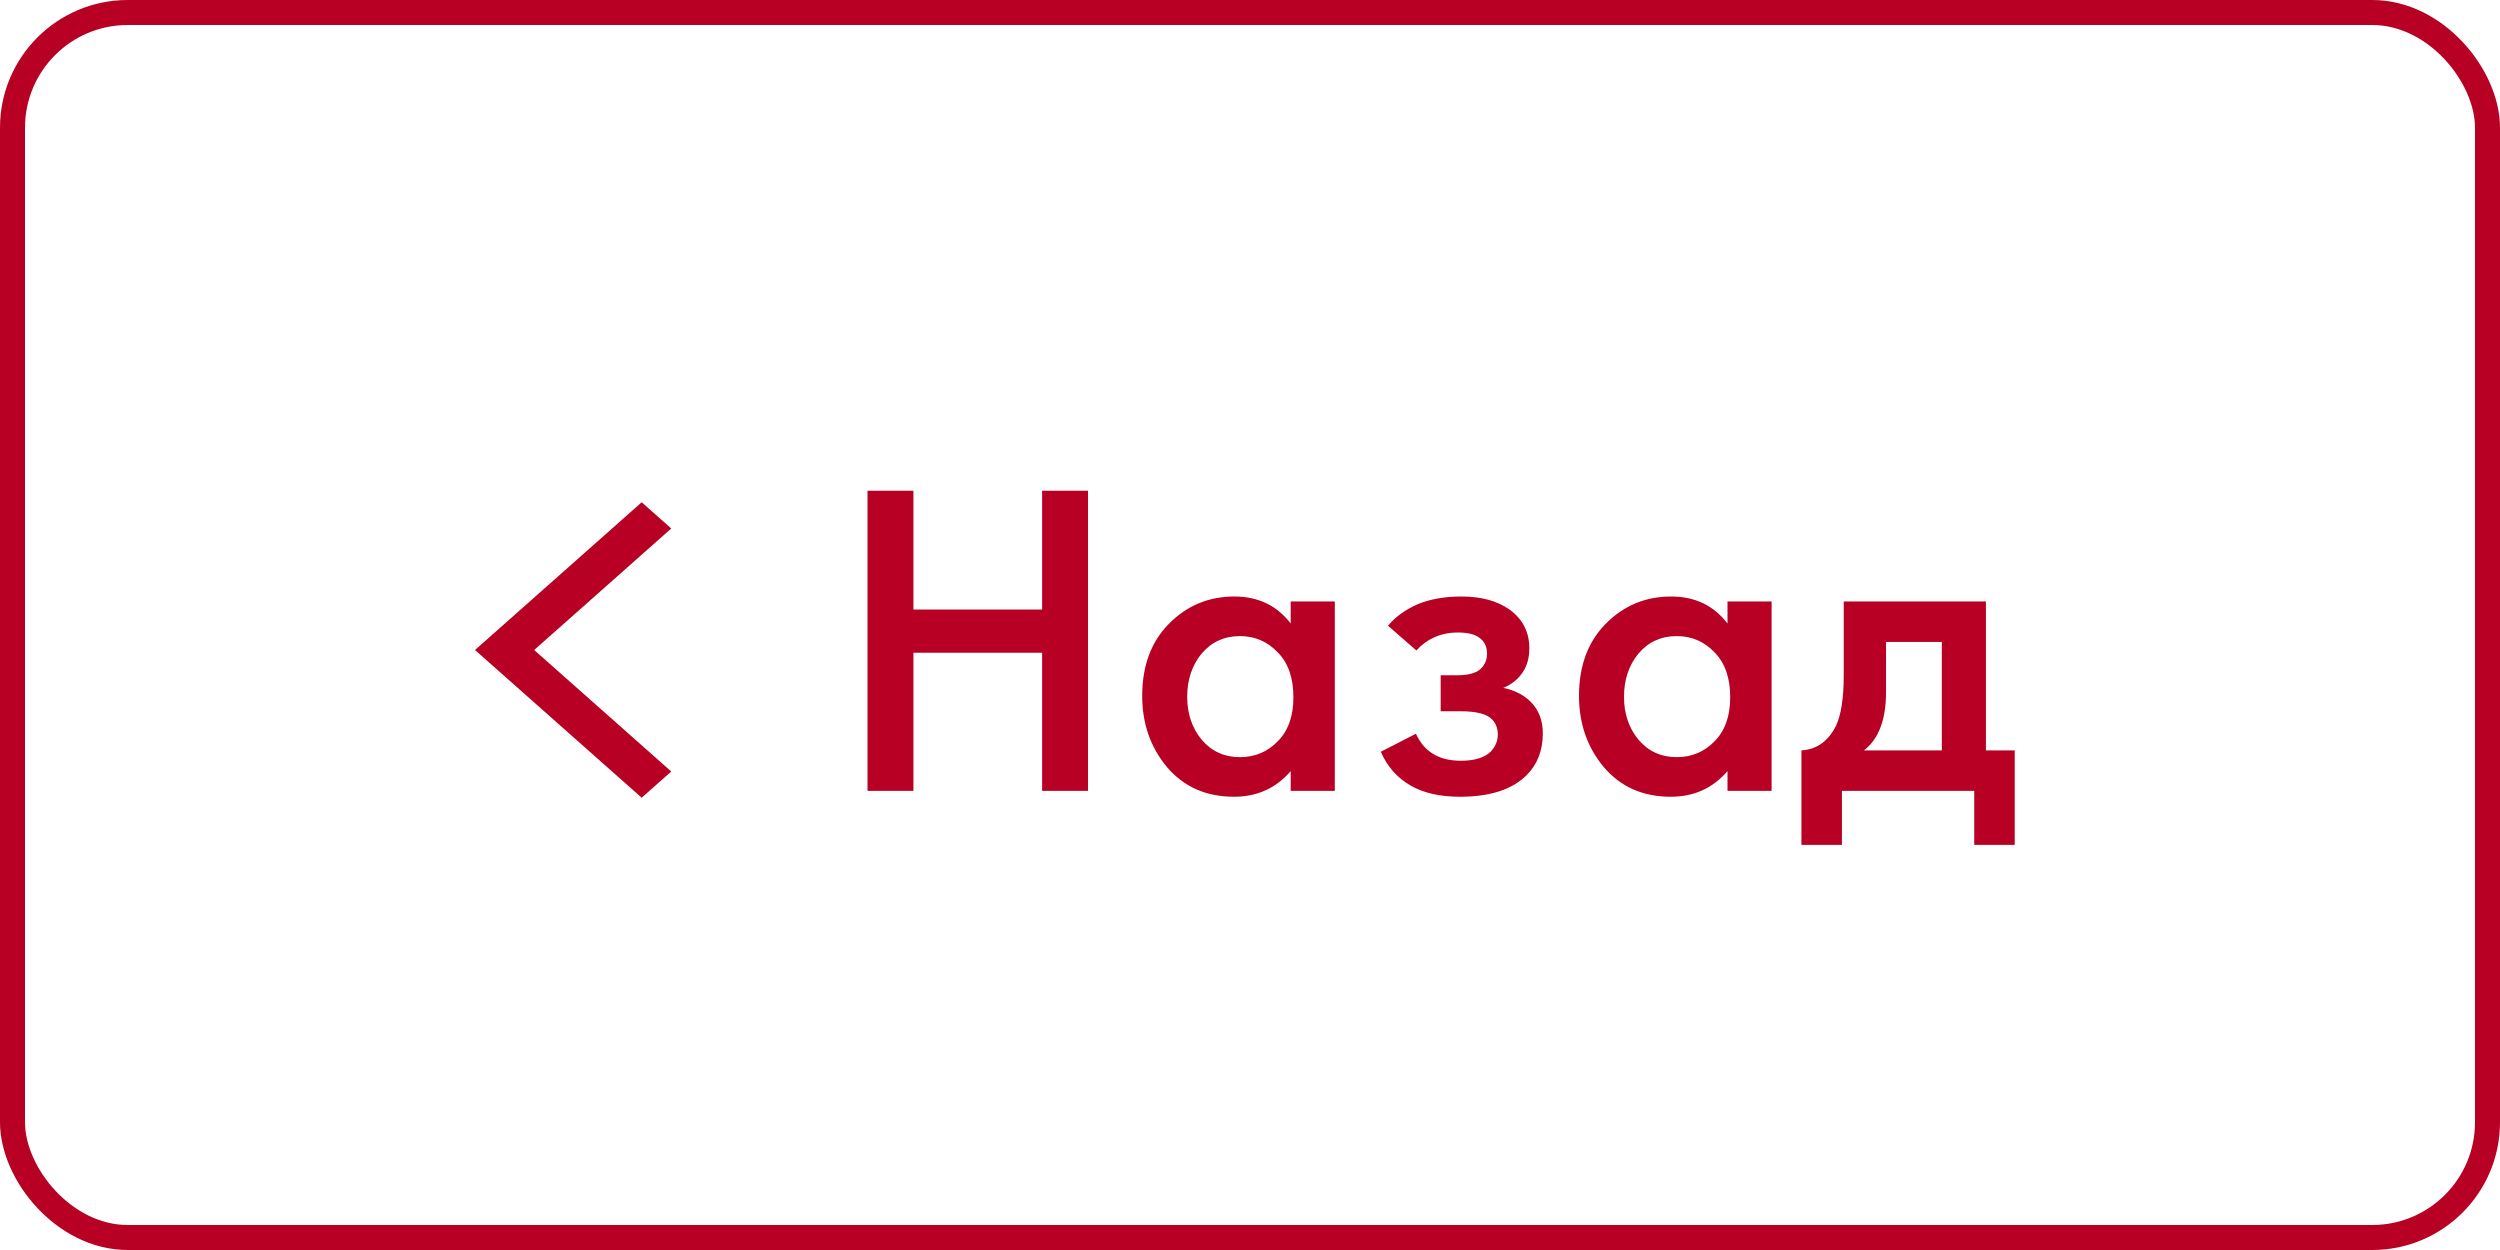
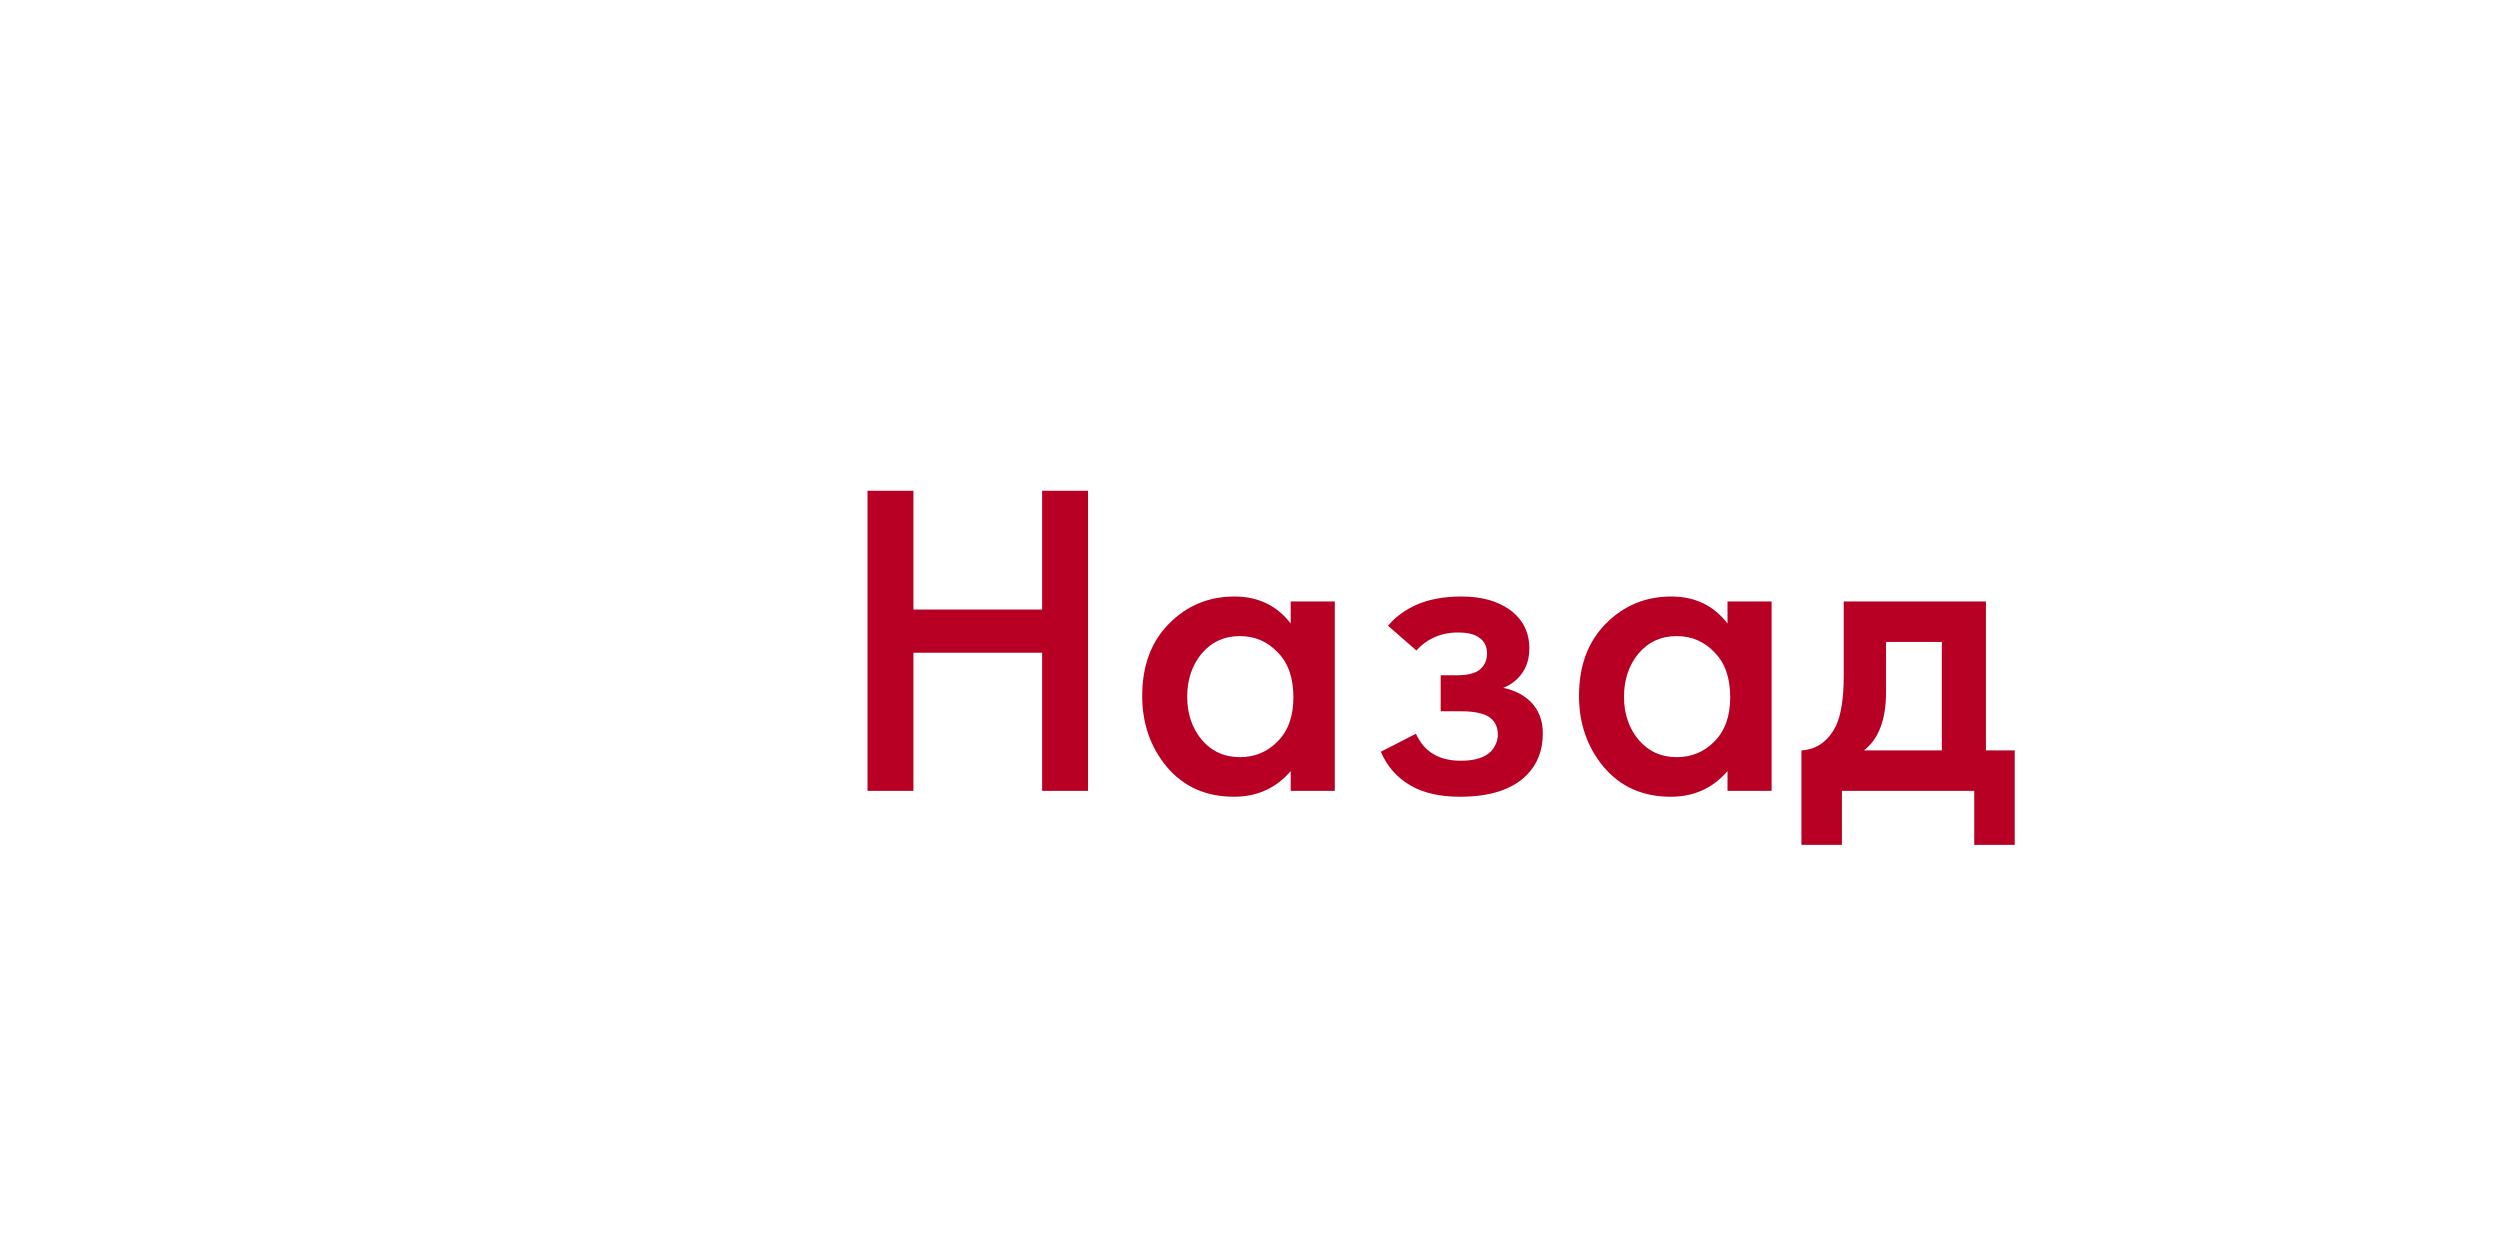
<svg xmlns="http://www.w3.org/2000/svg" width="100" height="50" viewBox="0 0 100 50" fill="none">
-   <rect x="0.5" y="0.5" width="99" height="49" rx="4.61" stroke="#B80024" />
  <path d="M36.537 19.63V24.382H41.685V19.63H43.521V31.636H41.685V26.11H36.537V31.636H34.701V19.63H36.537ZM51.628 24.94V24.058H53.392V31.636H51.628V30.844C51.04 31.528 50.284 31.87 49.36 31.87C48.244 31.87 47.35 31.474 46.678 30.682C46.018 29.89 45.688 28.942 45.688 27.838C45.688 26.638 46.042 25.678 46.75 24.958C47.47 24.226 48.346 23.86 49.378 23.86C50.326 23.86 51.076 24.22 51.628 24.94ZM49.594 25.444C48.97 25.444 48.46 25.678 48.064 26.146C47.68 26.614 47.488 27.19 47.488 27.874C47.488 28.546 47.68 29.116 48.064 29.584C48.46 30.052 48.97 30.286 49.594 30.286C50.194 30.286 50.698 30.076 51.106 29.656C51.526 29.236 51.736 28.648 51.736 27.892C51.736 27.112 51.526 26.512 51.106 26.092C50.698 25.66 50.194 25.444 49.594 25.444ZM56.655 26.02L55.521 25.03C55.809 24.682 56.193 24.4 56.673 24.184C57.177 23.968 57.771 23.86 58.455 23.86C59.247 23.86 59.889 24.034 60.381 24.382C60.909 24.766 61.173 25.282 61.173 25.93C61.173 26.35 61.065 26.698 60.849 26.974C60.669 27.214 60.429 27.394 60.129 27.514C60.585 27.61 60.951 27.796 61.227 28.072C61.551 28.396 61.713 28.816 61.713 29.332C61.713 30.016 61.497 30.574 61.065 31.006C60.489 31.582 59.601 31.87 58.401 31.87C57.597 31.87 56.937 31.72 56.421 31.42C55.881 31.108 55.485 30.658 55.233 30.07L56.637 29.35C56.805 29.71 57.027 29.974 57.303 30.142C57.603 30.334 57.981 30.43 58.437 30.43C58.989 30.43 59.391 30.304 59.643 30.052C59.823 29.848 59.913 29.626 59.913 29.386C59.913 29.134 59.835 28.93 59.679 28.774C59.475 28.558 59.055 28.45 58.419 28.45H57.627V27.01H58.293C58.677 27.01 58.965 26.944 59.157 26.812C59.373 26.644 59.481 26.422 59.481 26.146C59.481 25.858 59.373 25.642 59.157 25.498C58.977 25.366 58.695 25.3 58.311 25.3C57.951 25.3 57.621 25.372 57.321 25.516C57.069 25.636 56.847 25.804 56.655 26.02ZM69.1 24.94V24.058H70.864V31.636H69.1V30.844C68.512 31.528 67.756 31.87 66.832 31.87C65.716 31.87 64.822 31.474 64.15 30.682C63.49 29.89 63.16 28.942 63.16 27.838C63.16 26.638 63.514 25.678 64.222 24.958C64.942 24.226 65.818 23.86 66.85 23.86C67.798 23.86 68.548 24.22 69.1 24.94ZM67.066 25.444C66.442 25.444 65.932 25.678 65.536 26.146C65.152 26.614 64.96 27.19 64.96 27.874C64.96 28.546 65.152 29.116 65.536 29.584C65.932 30.052 66.442 30.286 67.066 30.286C67.666 30.286 68.17 30.076 68.578 29.656C68.998 29.236 69.208 28.648 69.208 27.892C69.208 27.112 68.998 26.512 68.578 26.092C68.17 25.66 67.666 25.444 67.066 25.444ZM73.749 24.058H79.437V30.016H80.589V33.796H78.969V31.636H73.677V33.796H72.057V30.016C72.669 29.98 73.131 29.65 73.443 29.026C73.647 28.582 73.749 27.916 73.749 27.028V24.058ZM77.673 30.016V25.678H75.441V27.694C75.441 28.786 75.147 29.56 74.559 30.016H77.673Z" fill="#B80024" />
  <g clip-path="url(#clip0_2305_34495)">
-     <path d="M25.667 31.909L19 26L25.667 20.091L26.85 21.14L21.367 26L26.85 30.86L25.667 31.909Z" fill="#B80024" />
-   </g>
+     </g>
  <defs>
    <clipPath id="clip0_2305_34495">
      <rect width="8" height="11.818" fill="white" transform="translate(19 20.091)" />
    </clipPath>
  </defs>
</svg>